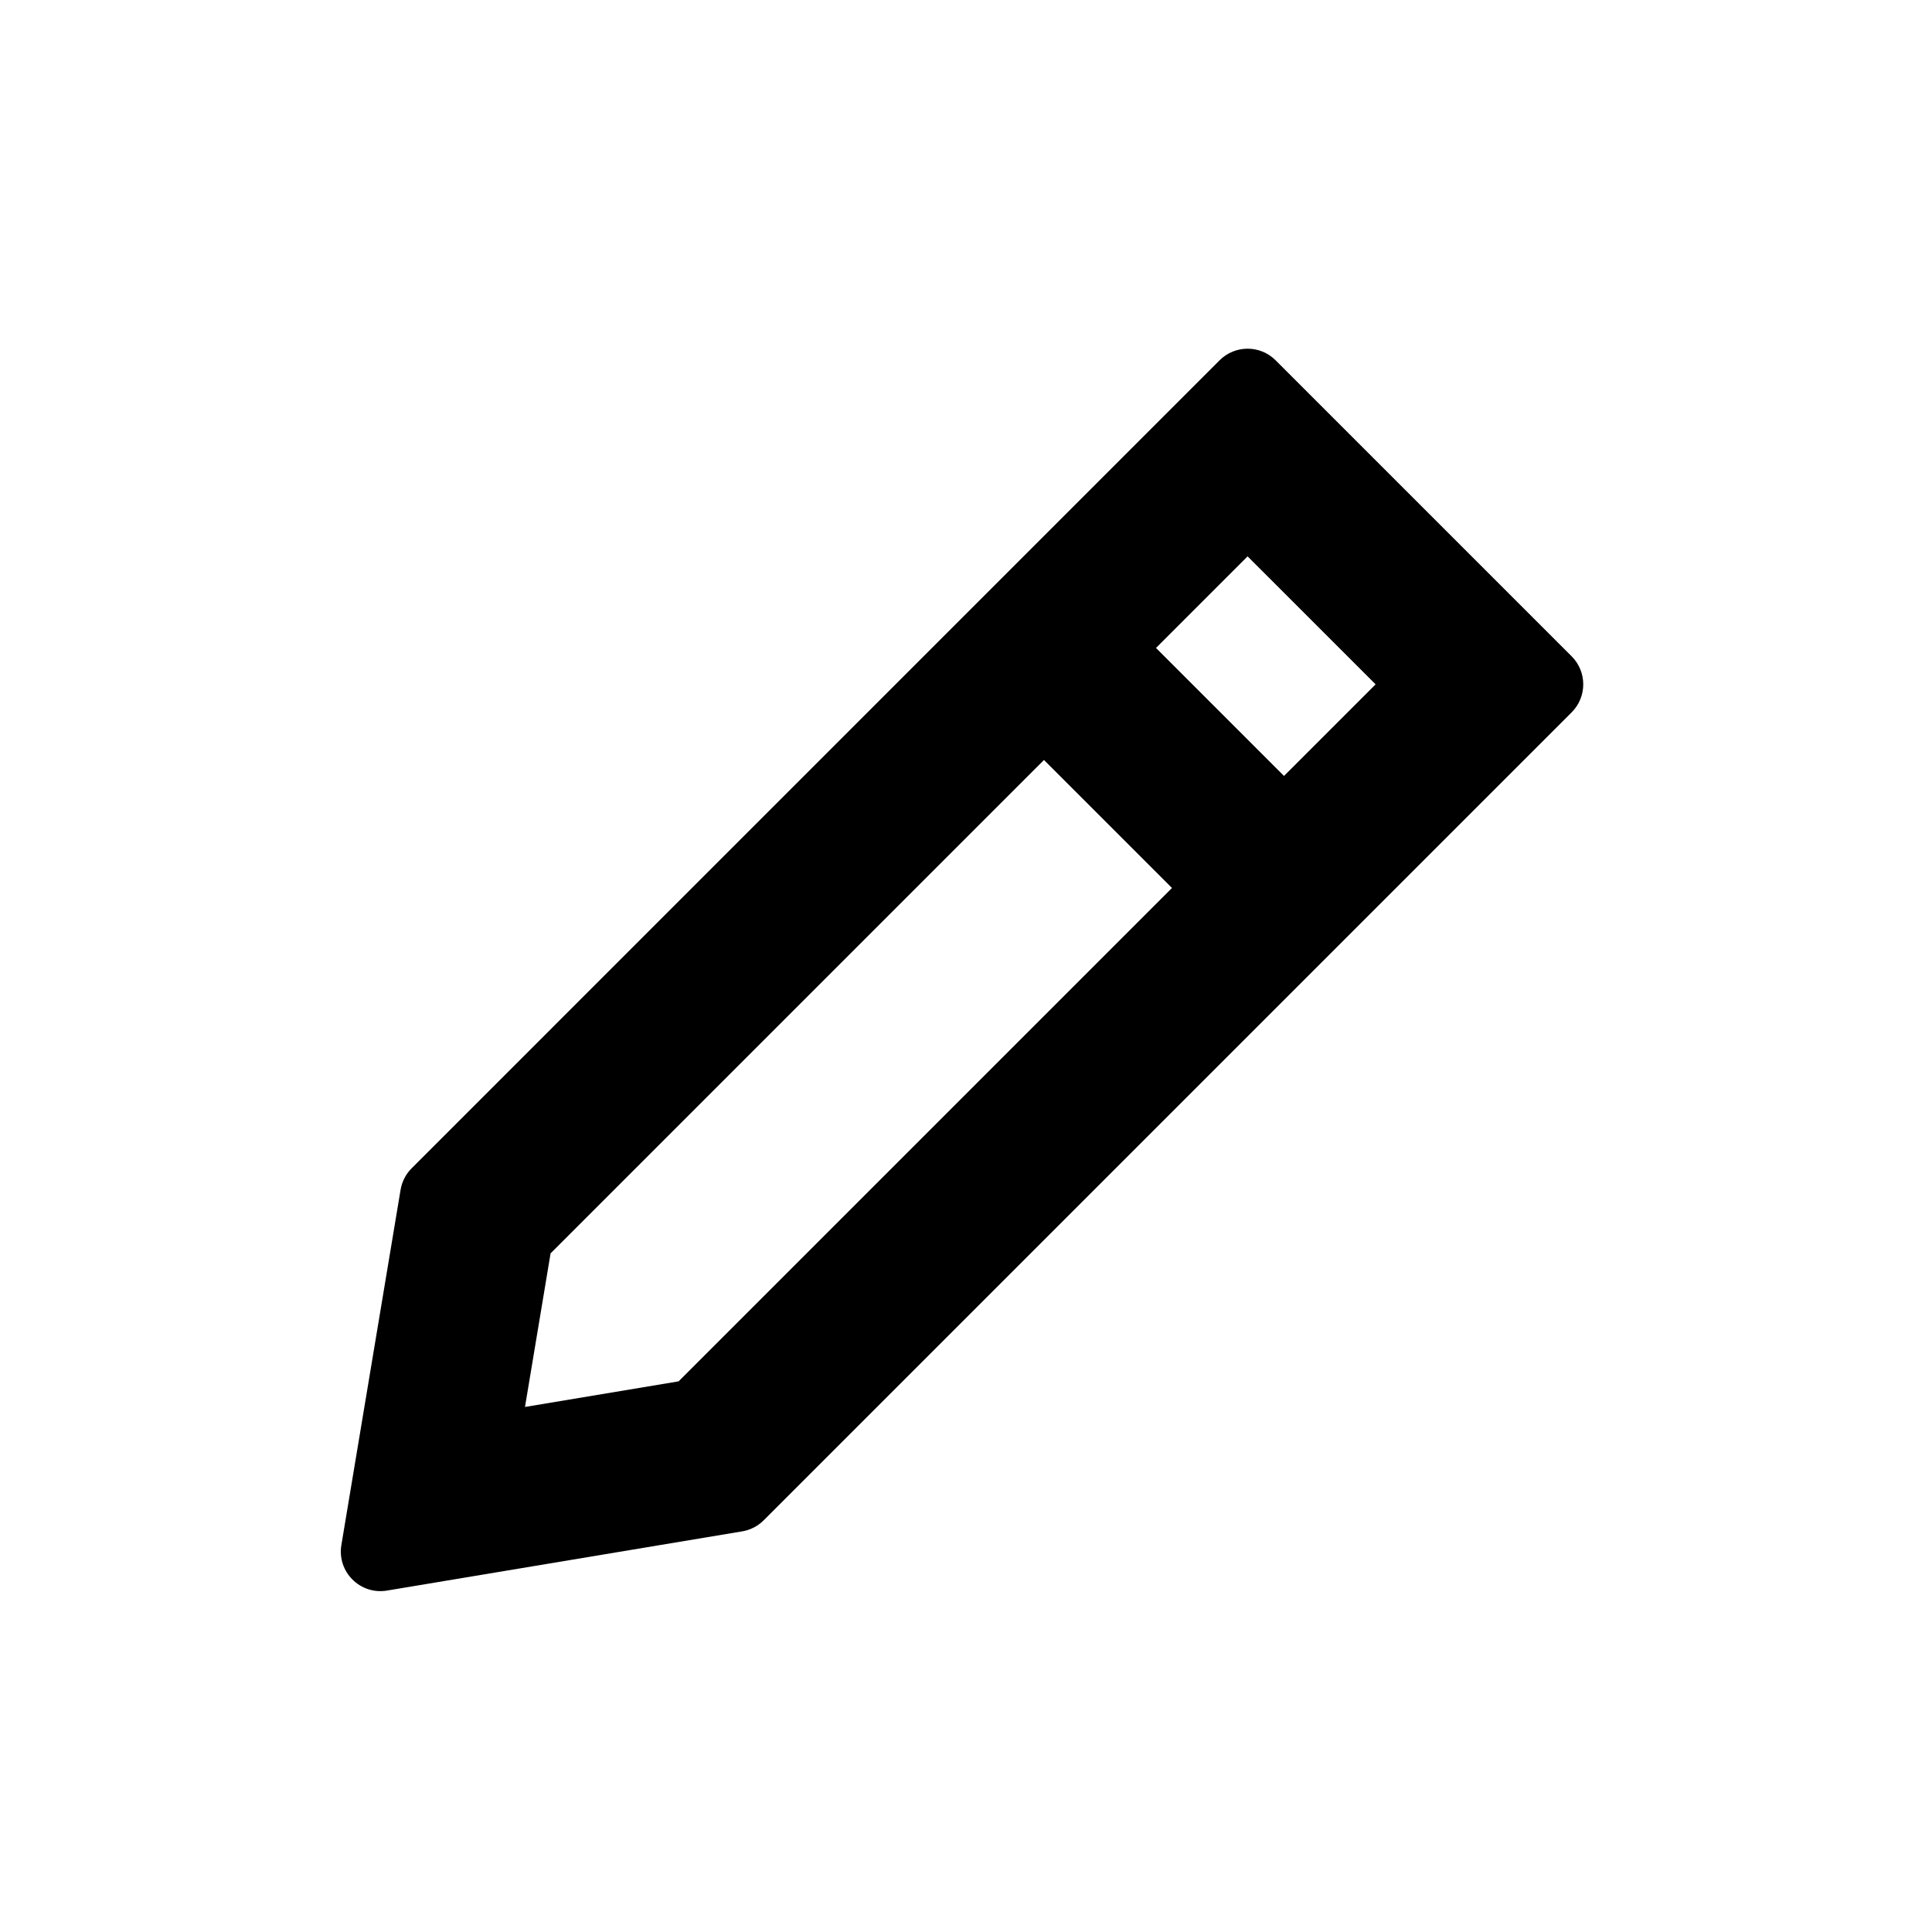
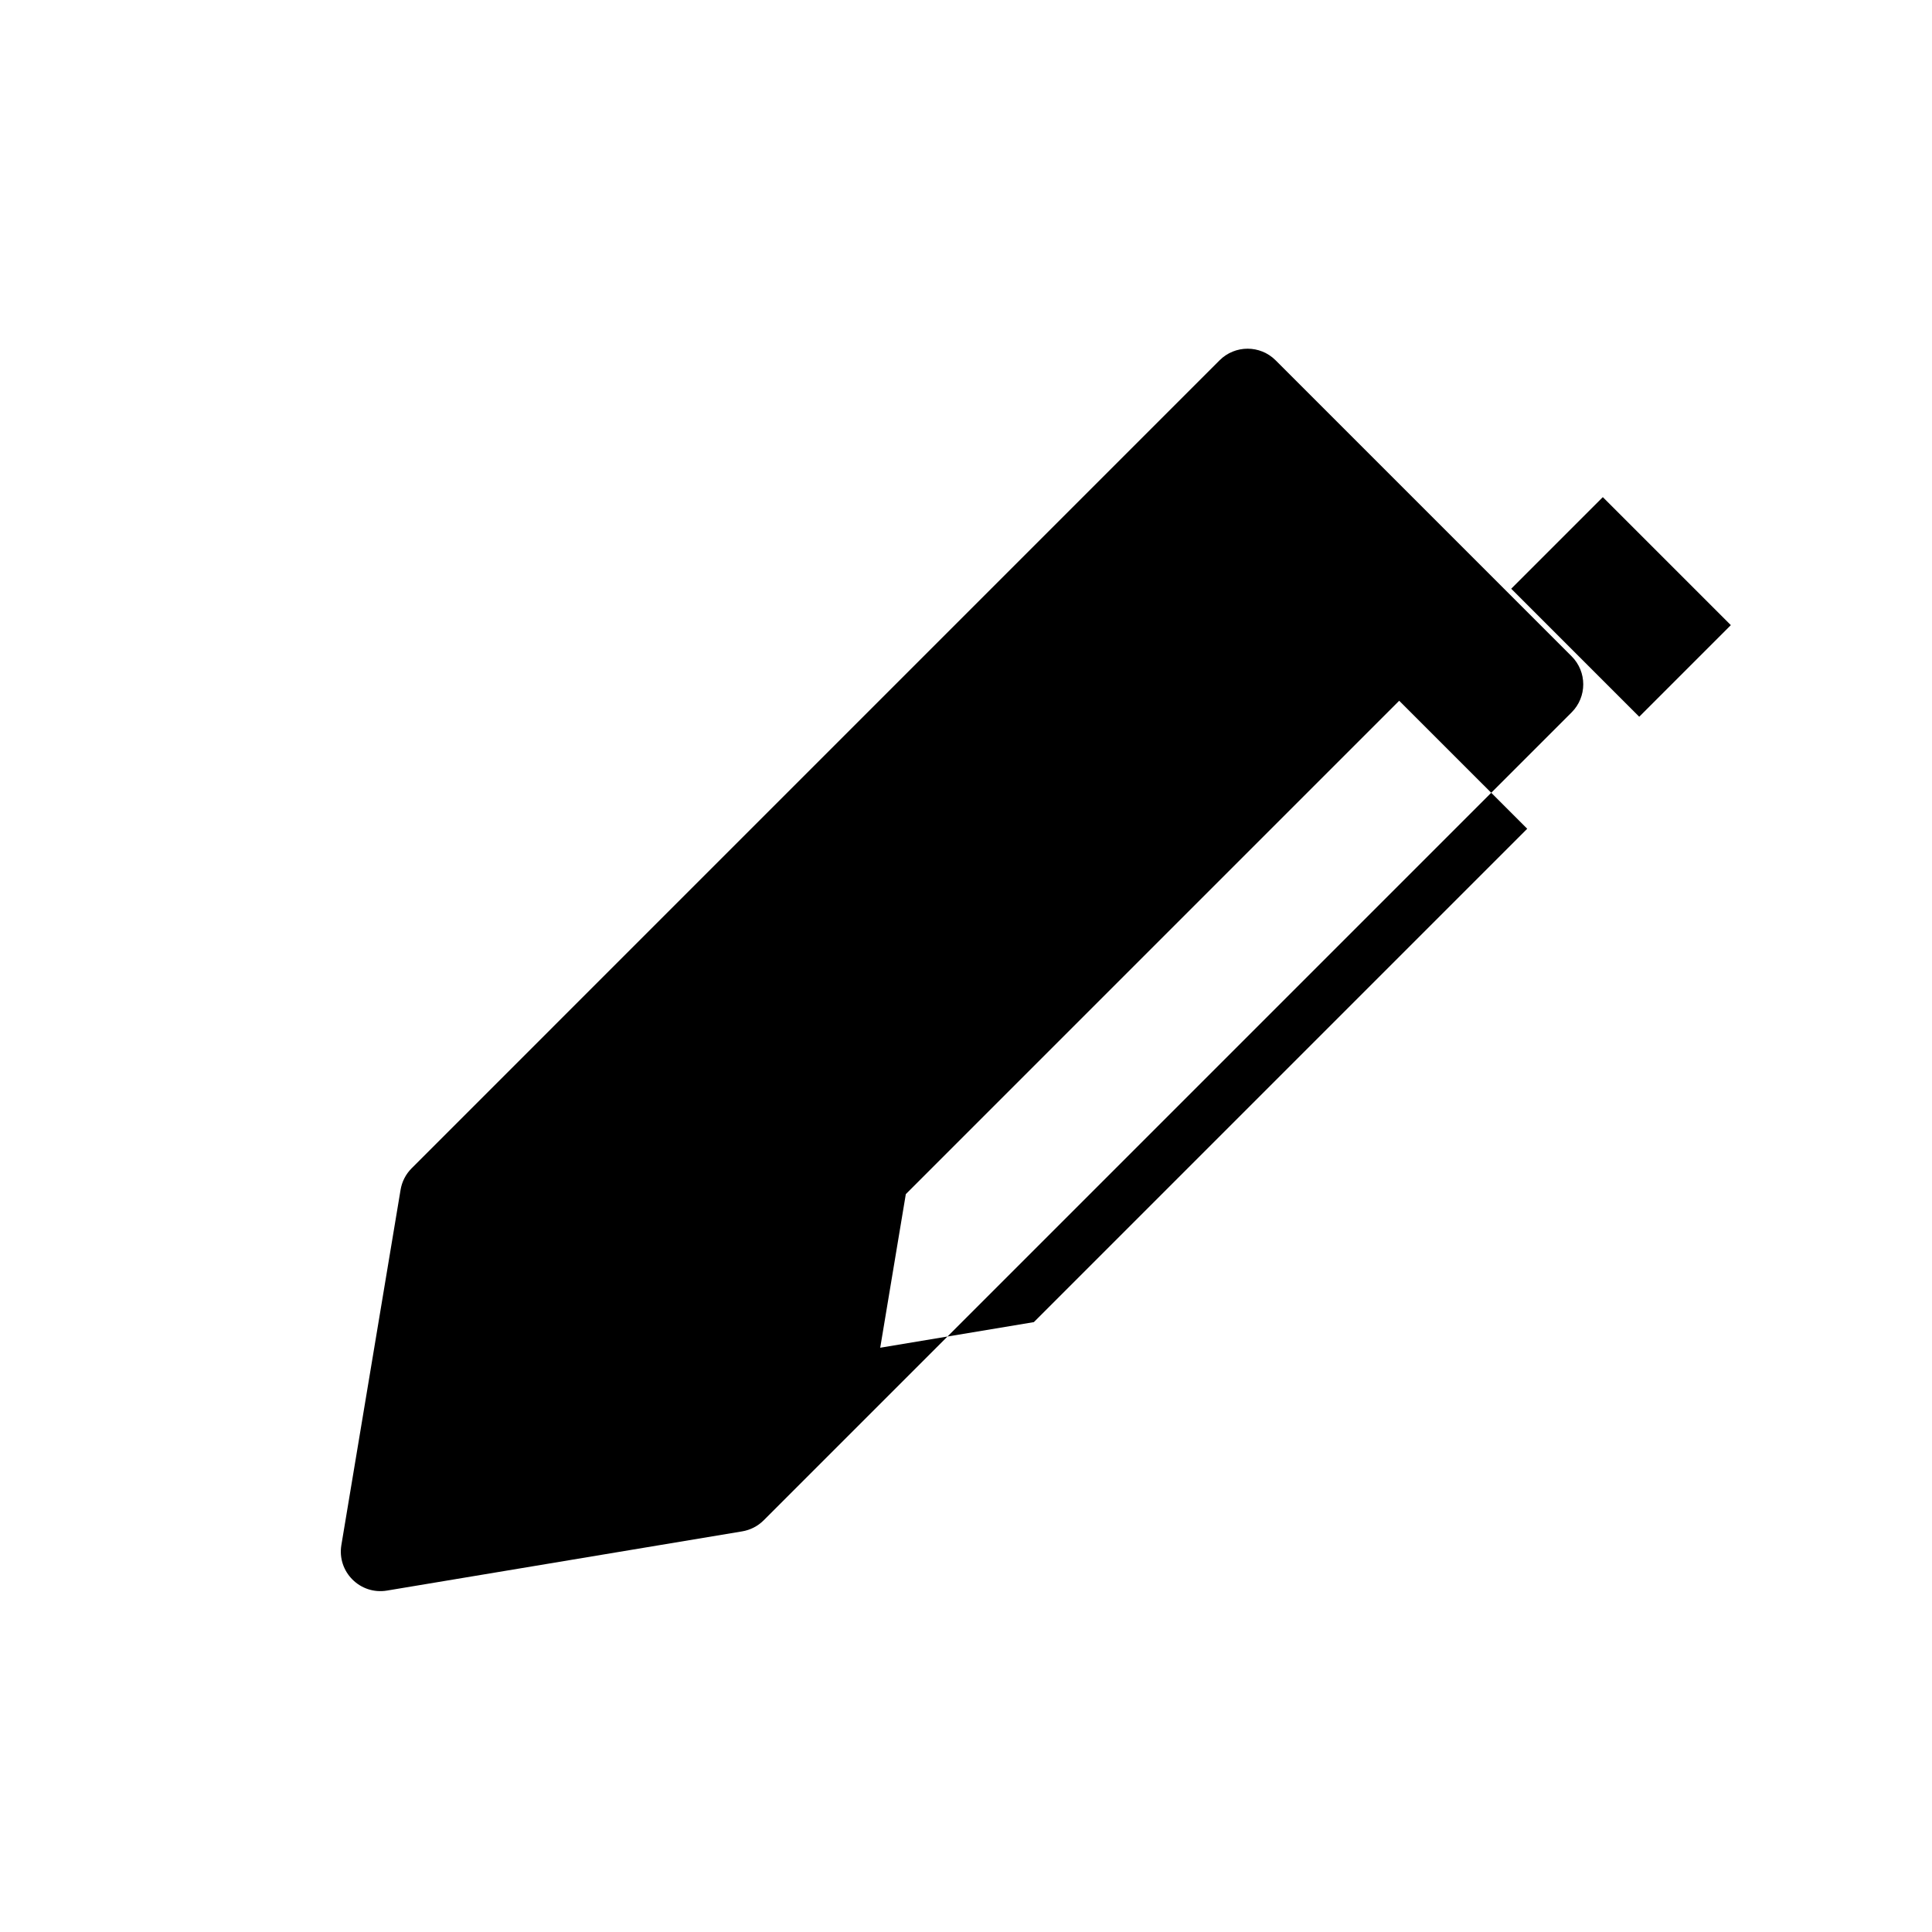
<svg xmlns="http://www.w3.org/2000/svg" fill="#000000" width="800px" height="800px" version="1.1" viewBox="144 144 512 512">
-   <path d="m246.55 565.52c-7.106 1.184-13.266-4.973-12.082-12.078l15.691-94.145c0.359-2.156 1.387-4.148 2.934-5.695l214.11-214.12c4.102-4.098 10.746-4.098 14.844 0l78.457 78.453c4.098 4.102 4.098 10.746 0 14.844l-214.12 214.12c-1.547 1.547-3.539 2.57-5.695 2.93zm203.8-249.81 24.273-24.273 33.926 33.922-24.277 24.277zm-29.688 29.688-130.75 130.75-6.785 40.707 40.711-6.785 130.75-130.75z" fill-rule="evenodd" />
+   <path d="m246.55 565.52c-7.106 1.184-13.266-4.973-12.082-12.078l15.691-94.145c0.359-2.156 1.387-4.148 2.934-5.695l214.11-214.12c4.102-4.098 10.746-4.098 14.844 0l78.457 78.453c4.098 4.102 4.098 10.746 0 14.844l-214.12 214.12c-1.547 1.547-3.539 2.57-5.695 2.93m203.8-249.81 24.273-24.273 33.926 33.922-24.277 24.277zm-29.688 29.688-130.75 130.75-6.785 40.707 40.711-6.785 130.75-130.75z" fill-rule="evenodd" />
</svg>